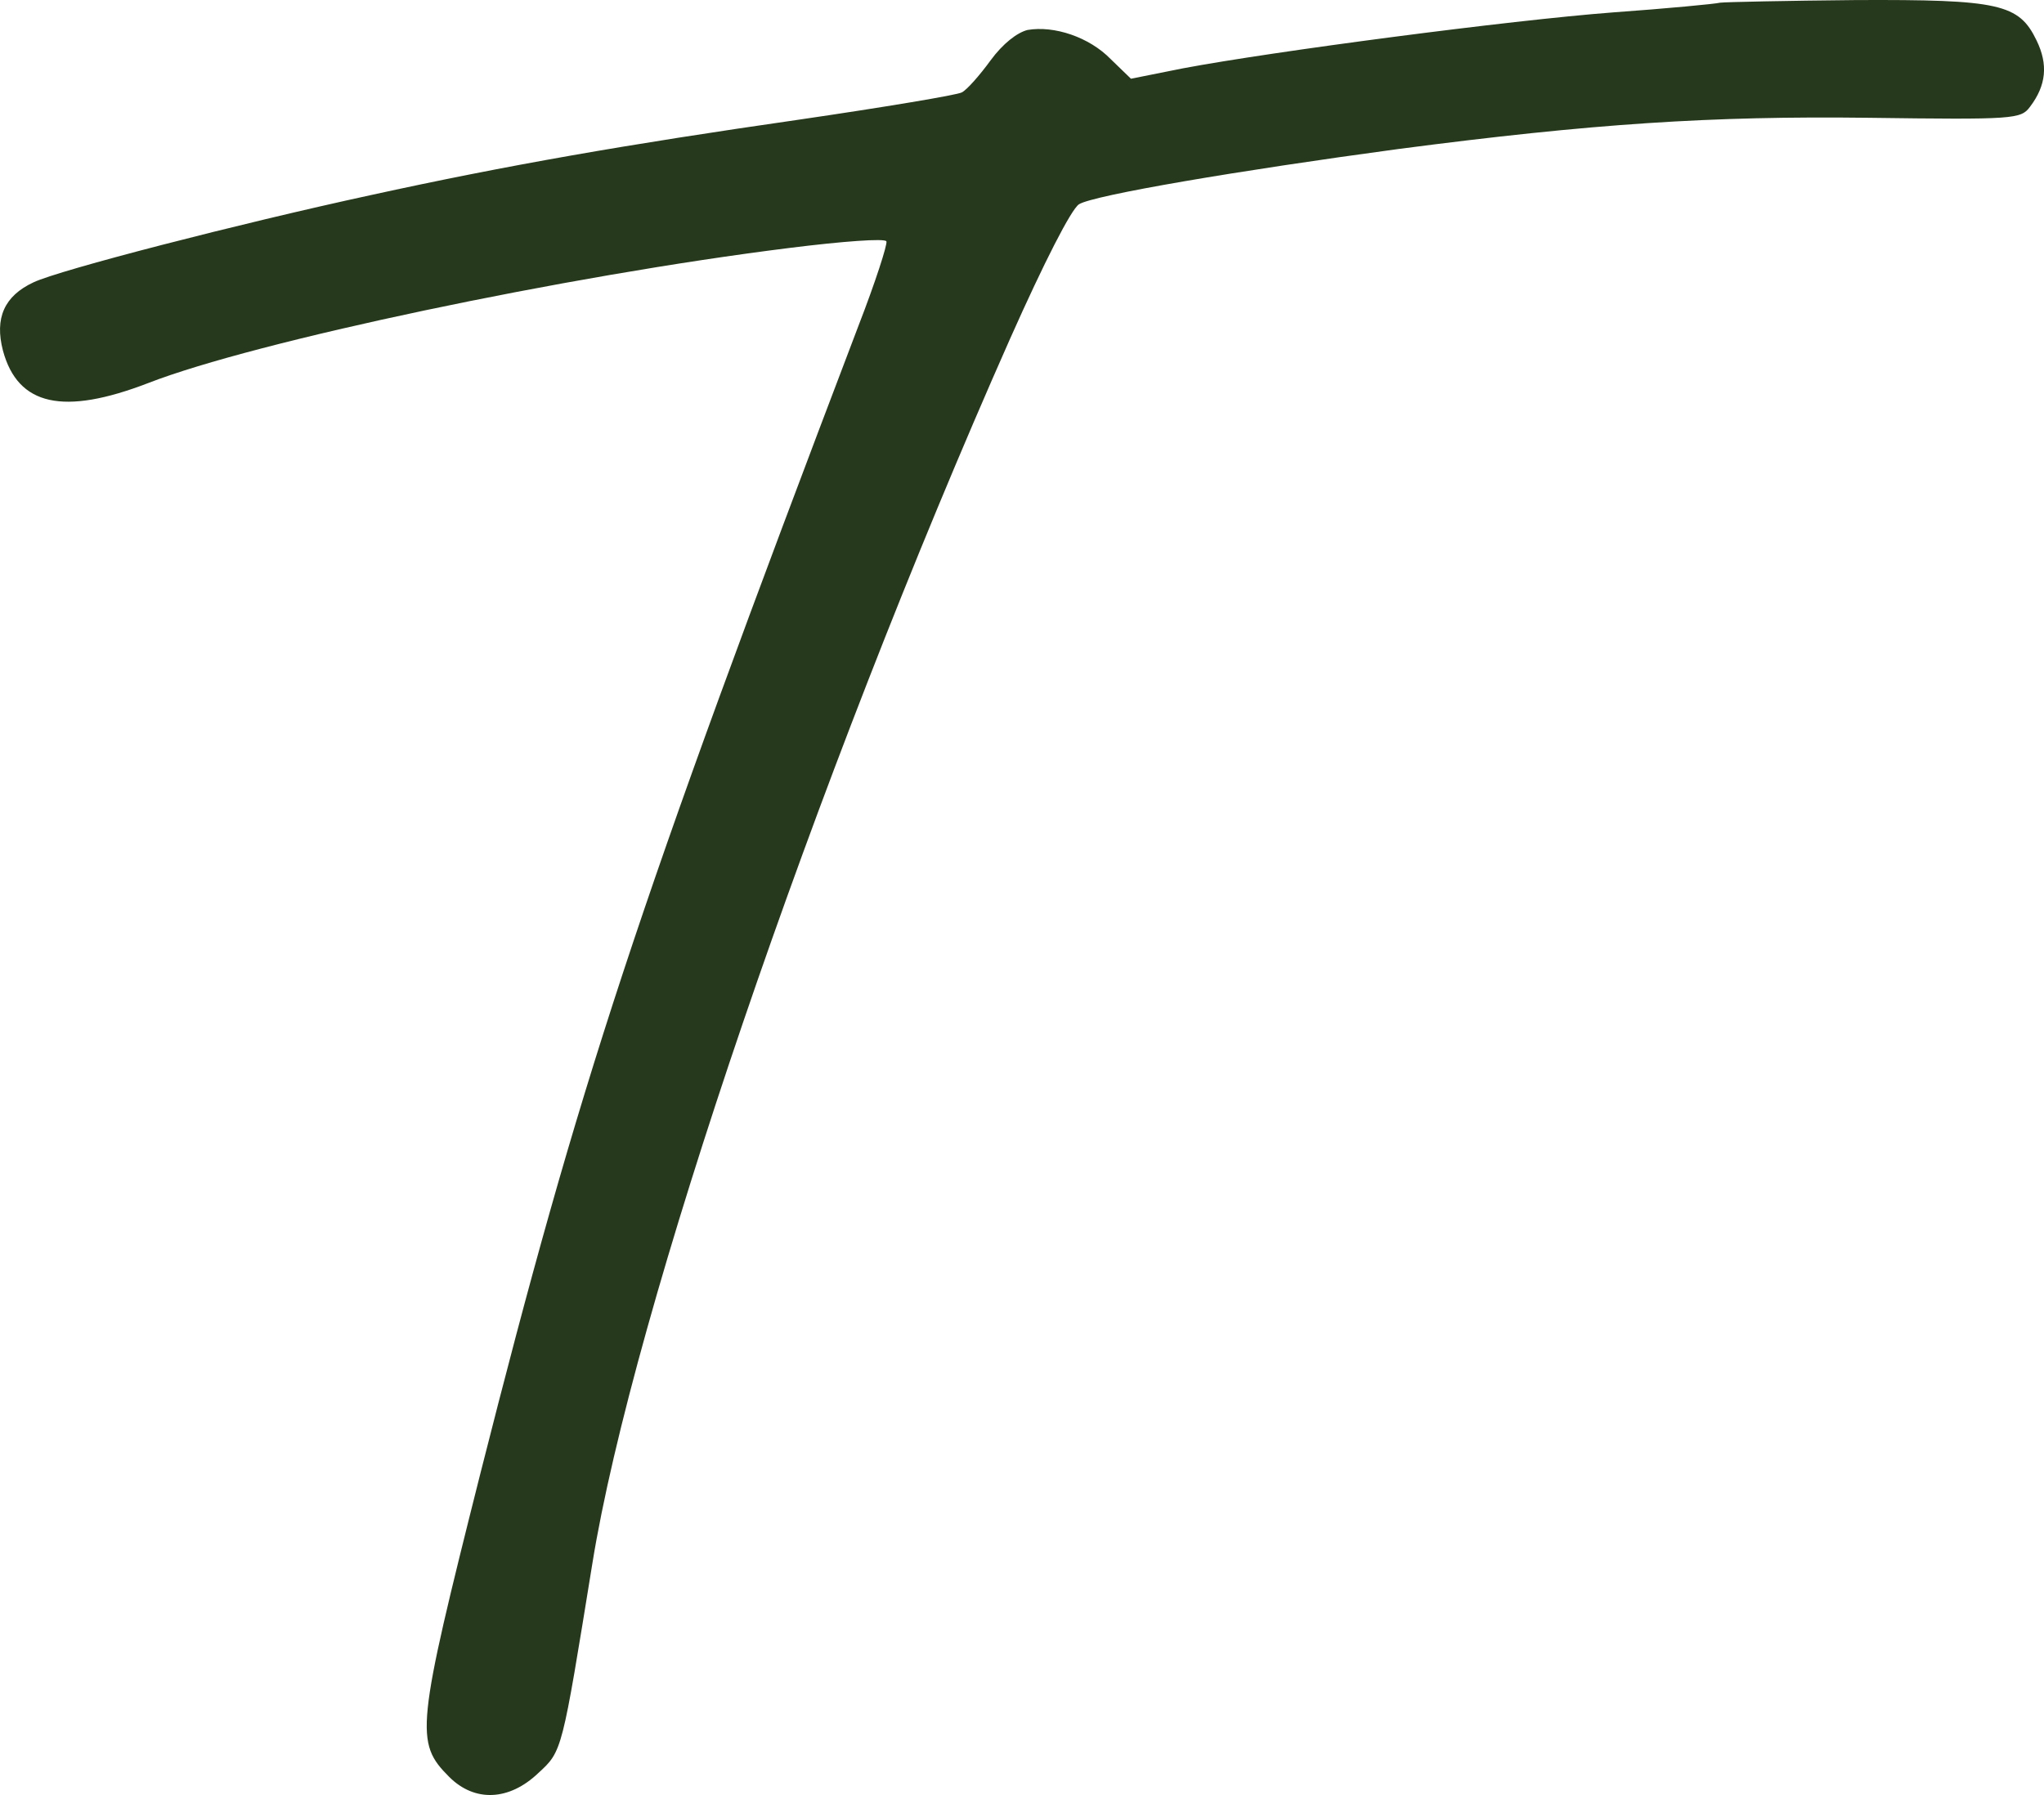
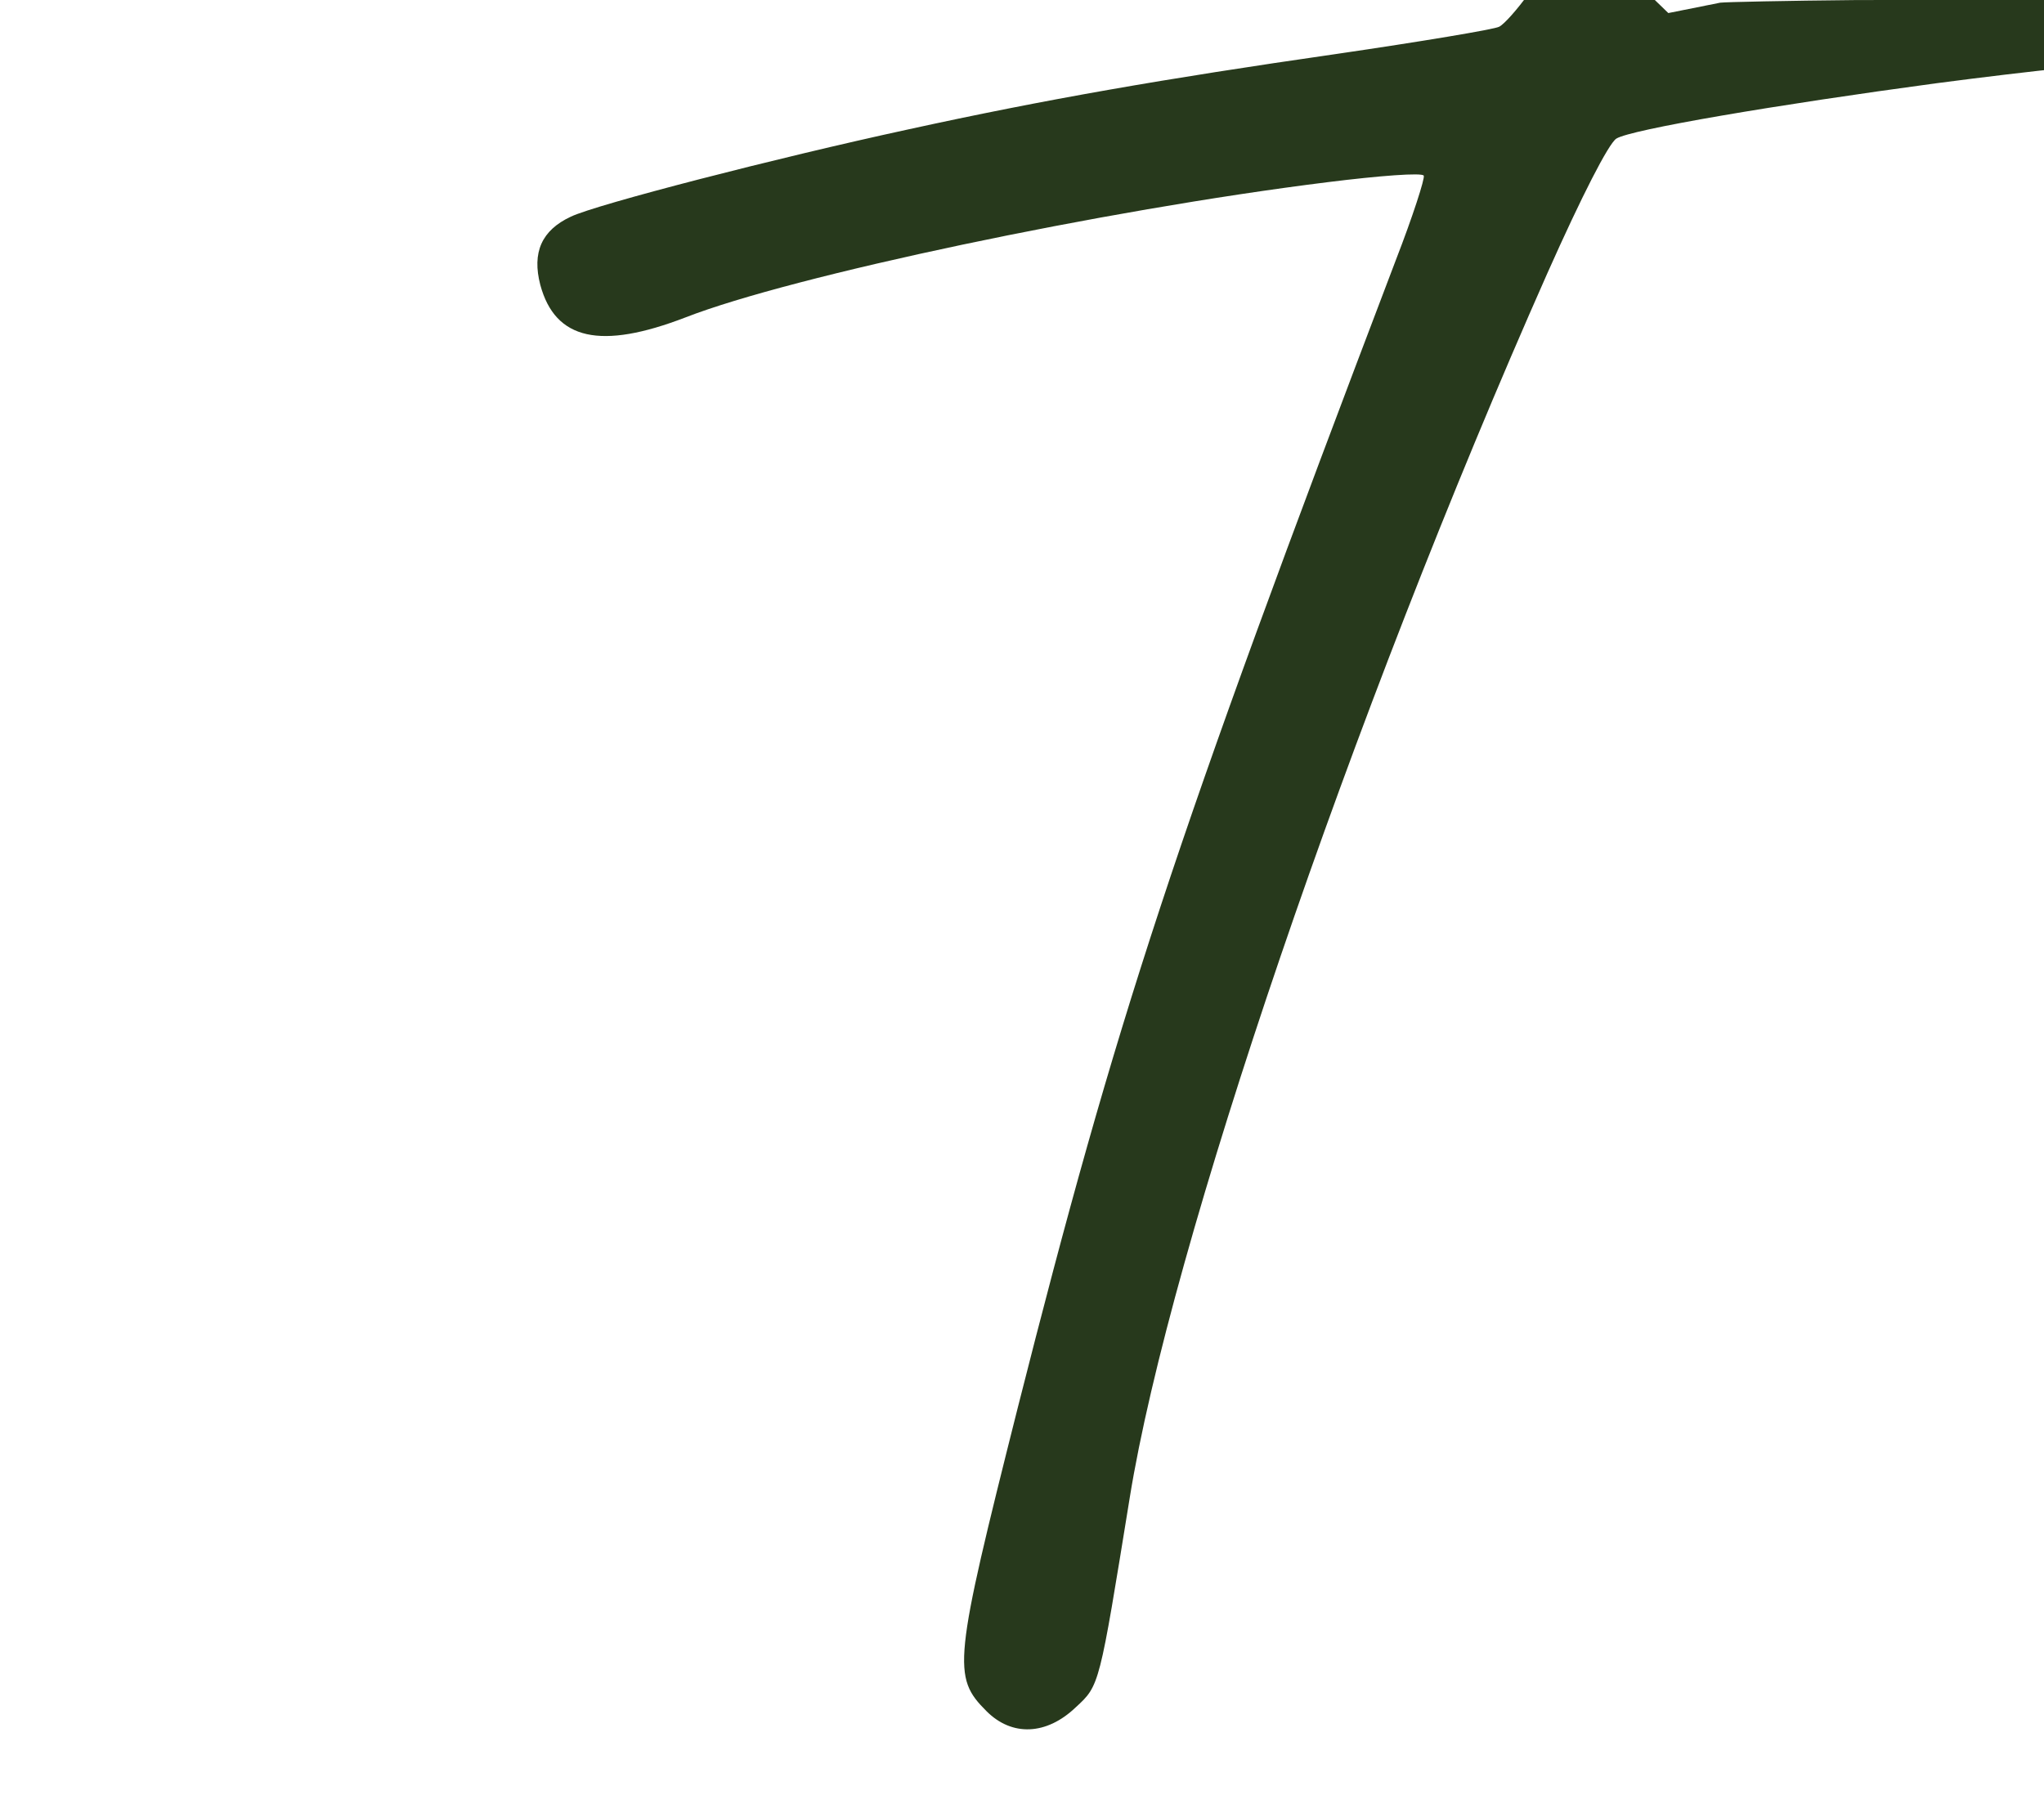
<svg xmlns="http://www.w3.org/2000/svg" id="Layer_1" data-name="Layer 1" viewBox="0 0 1095.84 962.58">
  <defs>
    <style>
      .cls-1 {
        fill: #27391c;
      }
    </style>
  </defs>
-   <path class="cls-1" d="M922.33,1.42c-2.79.7-28.6,3.14-57.55,5.23-55.11,4.19-182.41,20.93-230.54,29.99l-27.9,5.58-10.81-10.46c-11.51-11.86-30.34-18.14-44.64-15.69-5.58,1.4-13.25,7.32-19.88,16.39-5.58,7.67-12.56,15.69-15.35,17.09-2.44,1.4-42.2,8.02-87.54,14.65-92.08,13.25-156.25,24.41-229.49,40.46-70.8,15.35-166.71,40.11-180.66,46.74-15.69,7.32-20.93,19.18-16.39,36.62,8.02,29.65,32.44,34.88,77.78,17.44,57.2-22.32,223.91-57.55,344.24-72.54,27.9-3.49,50.92-5.23,51.62-3.49.7,1.4-5.93,21.97-15,45.34-119.28,313.55-149.62,405.97-202.64,615.24-34.53,137.07-35.23,144.39-16.74,162.88,13.6,13.6,32.09,12.9,47.78-2.09,12.9-11.86,12.56-11.16,28.95-112.3,21.62-134.28,118.93-419.92,223.91-656.74,18.48-41.5,32.78-69.41,36.97-72.2,7.67-4.88,85.8-18.14,171.25-29.65,103.93-13.6,167.76-17.79,252.16-16.74,78.13,1.05,81.61.7,86.5-5.93,8.72-11.51,9.77-22.67,3.49-35.57C1082.42,2.12,1071.95-.32,994.88.03c-36.97.35-69.75,1.05-72.54,1.4Z" />
+   <path class="cls-1" d="M922.33,1.42l-27.9,5.58-10.81-10.46c-11.51-11.86-30.34-18.14-44.64-15.69-5.58,1.4-13.25,7.32-19.88,16.39-5.58,7.67-12.56,15.69-15.35,17.09-2.44,1.4-42.2,8.02-87.54,14.65-92.08,13.25-156.25,24.41-229.49,40.46-70.8,15.35-166.71,40.11-180.66,46.74-15.69,7.32-20.93,19.18-16.39,36.62,8.02,29.65,32.44,34.88,77.78,17.44,57.2-22.32,223.91-57.55,344.24-72.54,27.9-3.49,50.92-5.23,51.62-3.49.7,1.4-5.93,21.97-15,45.34-119.28,313.55-149.62,405.97-202.64,615.24-34.53,137.07-35.23,144.39-16.74,162.88,13.6,13.6,32.09,12.9,47.78-2.09,12.9-11.86,12.56-11.16,28.95-112.3,21.62-134.28,118.93-419.92,223.91-656.74,18.48-41.5,32.78-69.41,36.97-72.2,7.67-4.88,85.8-18.14,171.25-29.65,103.93-13.6,167.76-17.79,252.16-16.74,78.13,1.05,81.61.7,86.5-5.93,8.72-11.51,9.77-22.67,3.49-35.57C1082.42,2.12,1071.95-.32,994.88.03c-36.97.35-69.75,1.05-72.54,1.4Z" />
</svg>